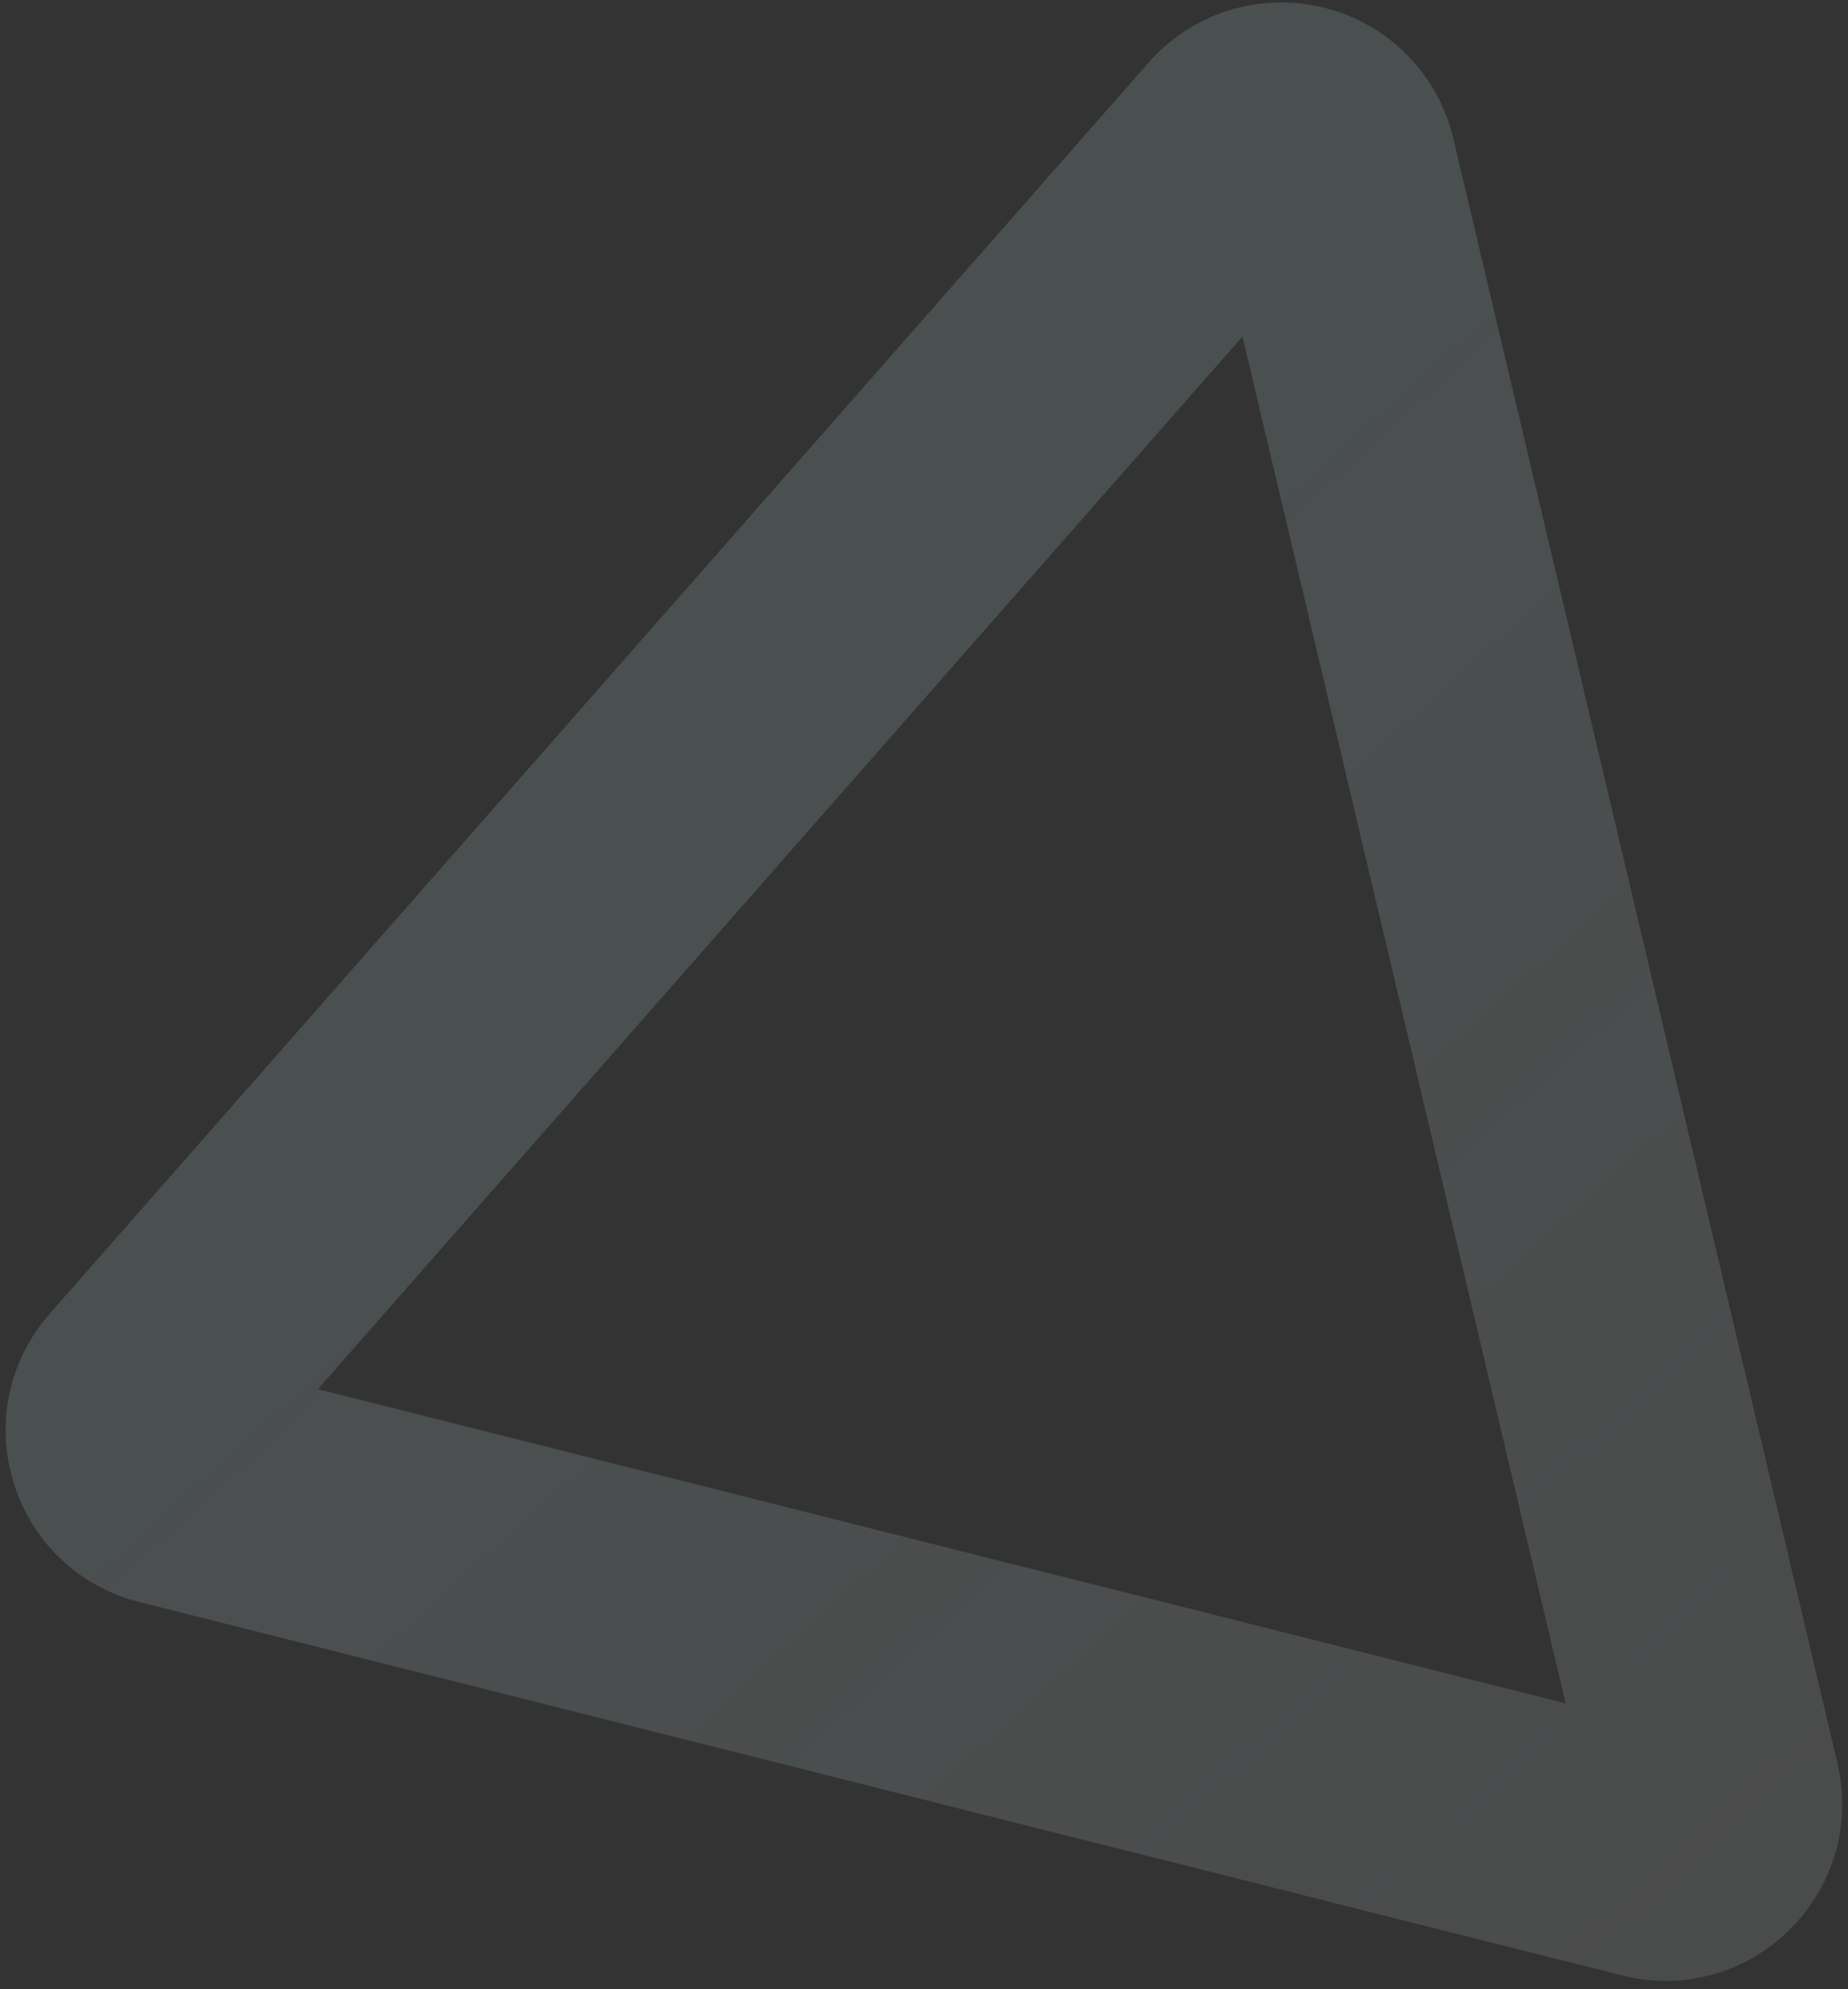
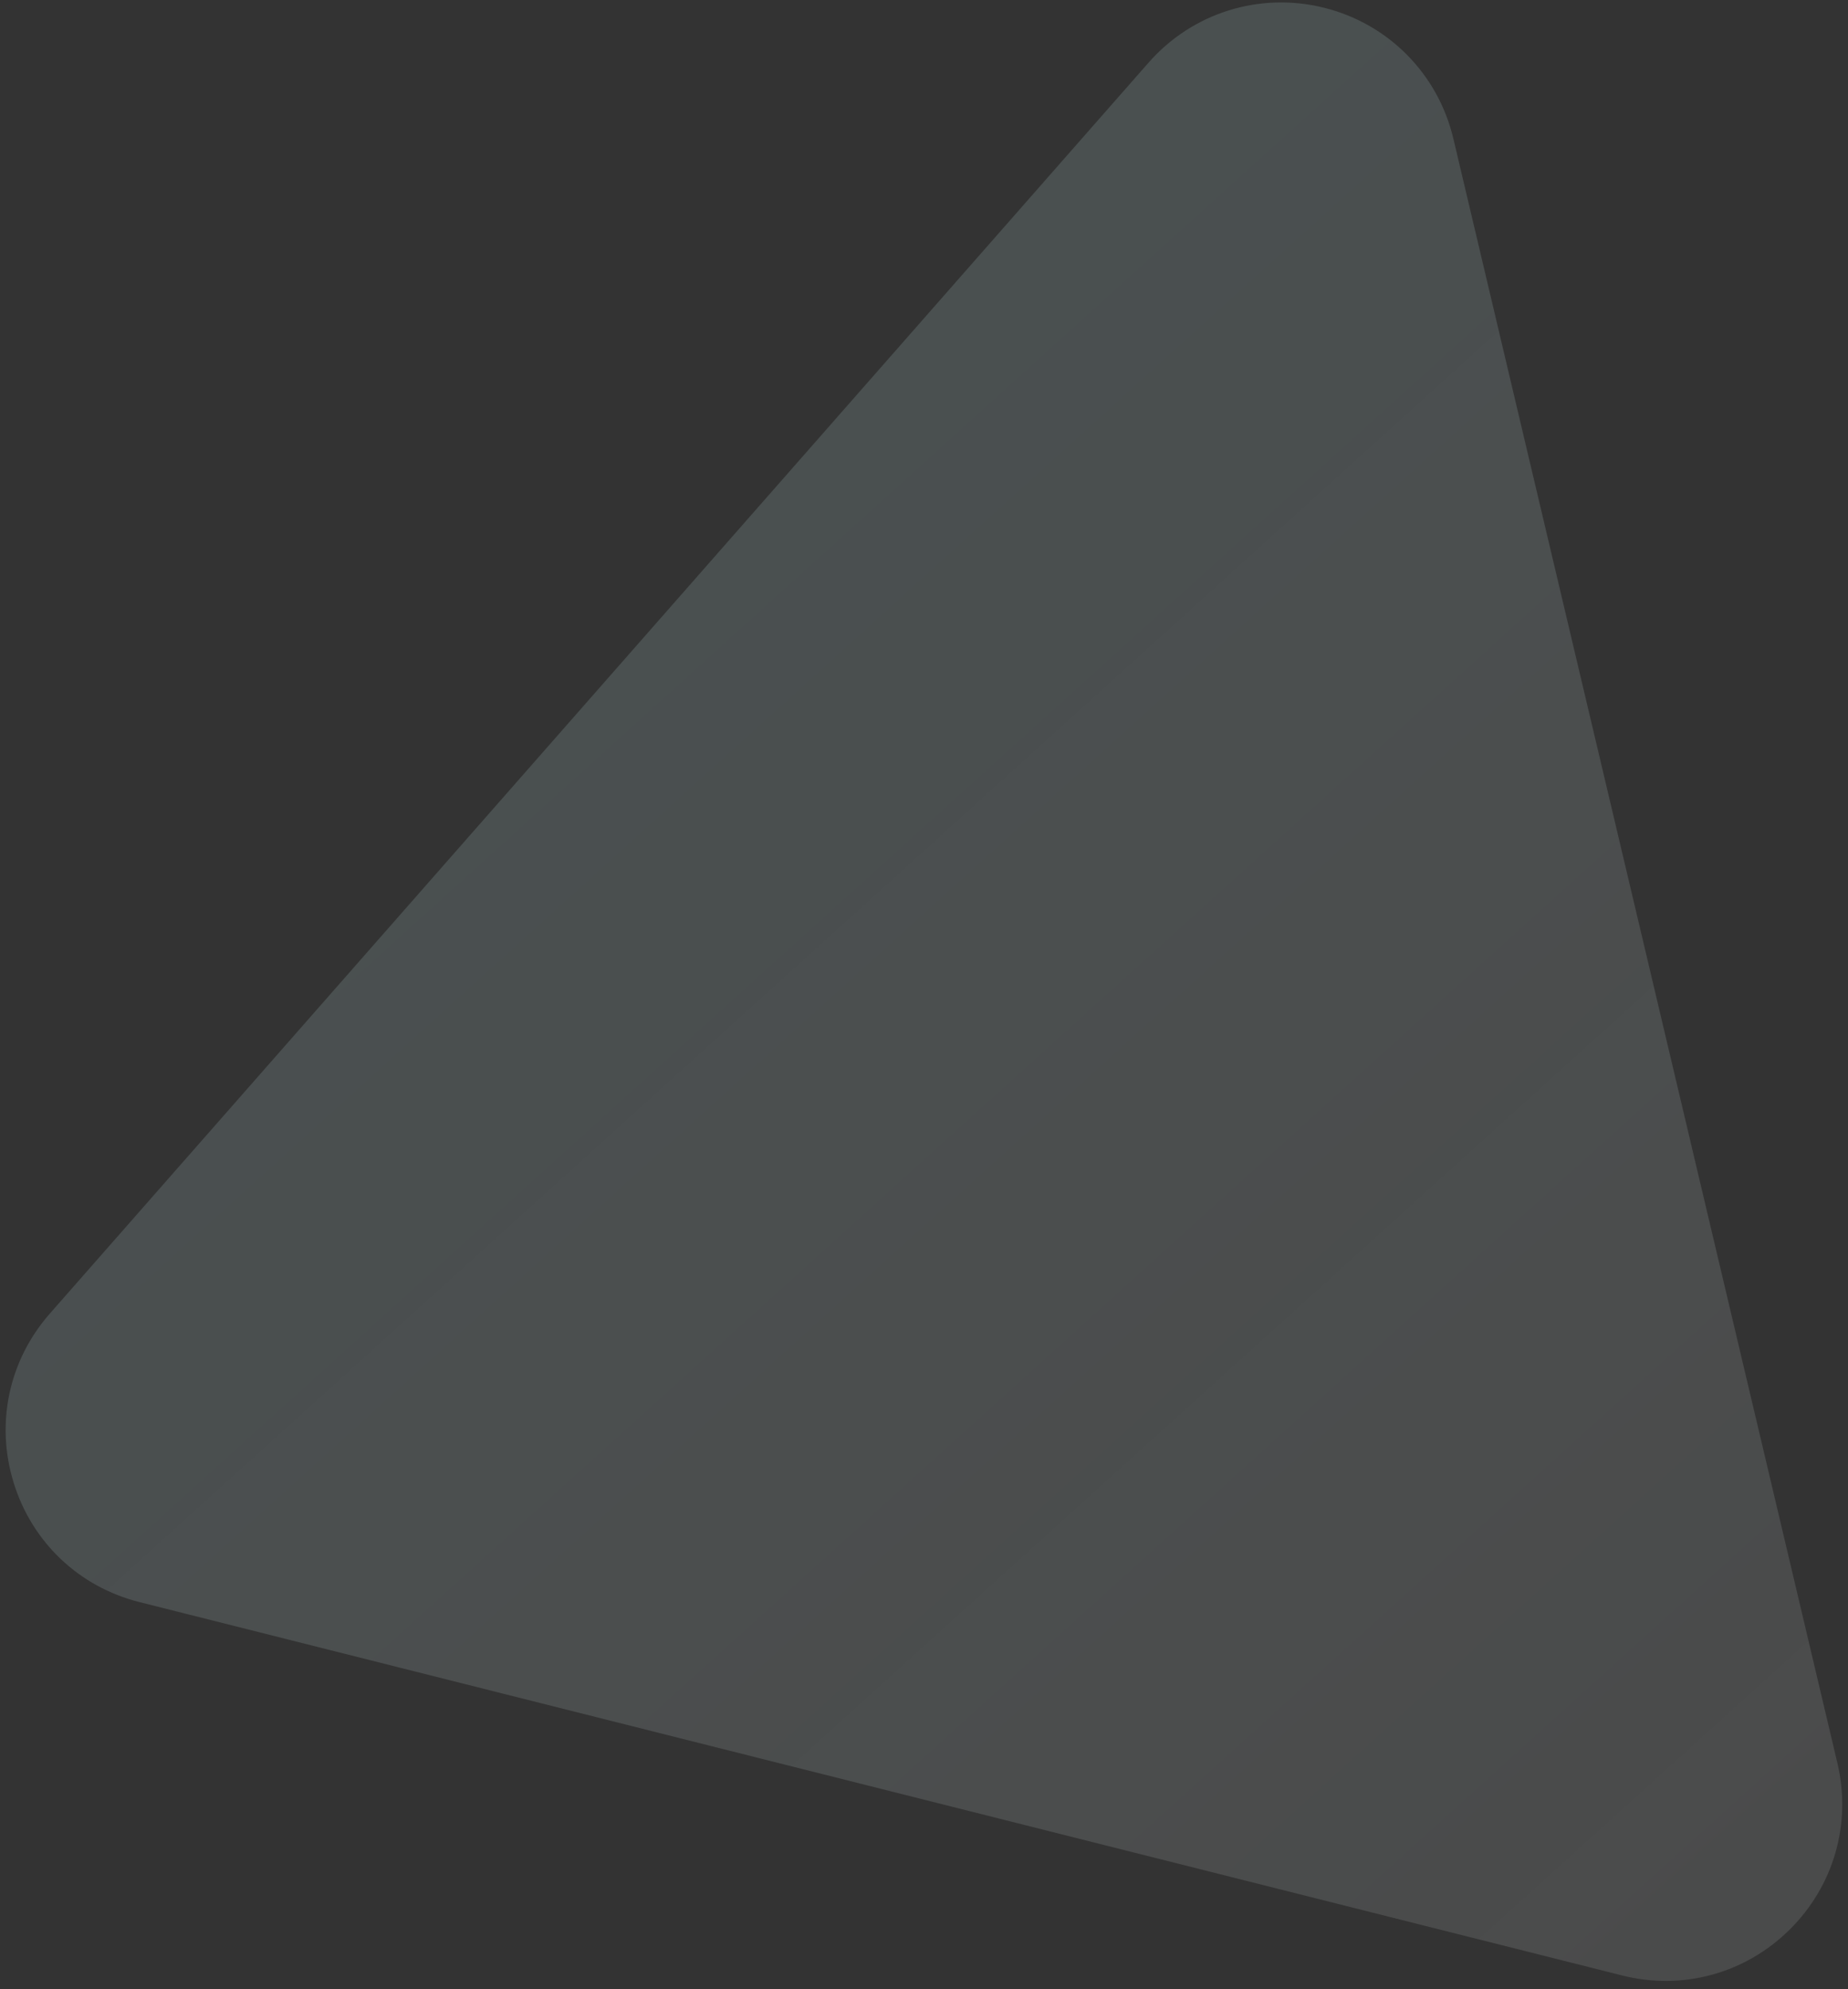
<svg xmlns="http://www.w3.org/2000/svg" width="184" height="198" viewBox="0 0 184 198" fill="none">
  <rect x="0" y="0" width="184" height="198" fill="#333333" stroke="none" />
-   <path d="M4.963 130.752L114.353 6.241C118.714 1.271 125.41 -0.827 131.826 0.768L131.873 0.78C138.268 2.39 143.183 7.375 144.706 13.799L182.944 175.492C184.371 181.53 182.586 187.737 178.168 192.096C173.751 196.454 167.523 198.152 161.511 196.638L13.876 159.469C7.879 157.959 3.2 153.527 1.367 147.614C-0.471 141.7 0.876 135.397 4.963 130.752ZM155.887 169.552L123.713 33.497L31.655 138.275L155.887 169.552Z" fill="url(#paint0_linear_3066_1534)" fill-opacity="0.26" />
+   <path d="M4.963 130.752L114.353 6.241C118.714 1.271 125.41 -0.827 131.826 0.768L131.873 0.78C138.268 2.39 143.183 7.375 144.706 13.799L182.944 175.492C184.371 181.53 182.586 187.737 178.168 192.096C173.751 196.454 167.523 198.152 161.511 196.638L13.876 159.469C7.879 157.959 3.2 153.527 1.367 147.614C-0.471 141.7 0.876 135.397 4.963 130.752ZM155.887 169.552L31.655 138.275L155.887 169.552Z" fill="url(#paint0_linear_3066_1534)" fill-opacity="0.26" />
  <defs>
    <linearGradient id="paint0_linear_3066_1534" x1="-110.297" y1="-109" x2="197.703" y2="231.5" gradientUnits="userSpaceOnUse">
      <stop stop-color="#63A2A6" />
      <stop offset="1" stop-color="white" stop-opacity="0.41" />
    </linearGradient>
  </defs>
</svg>